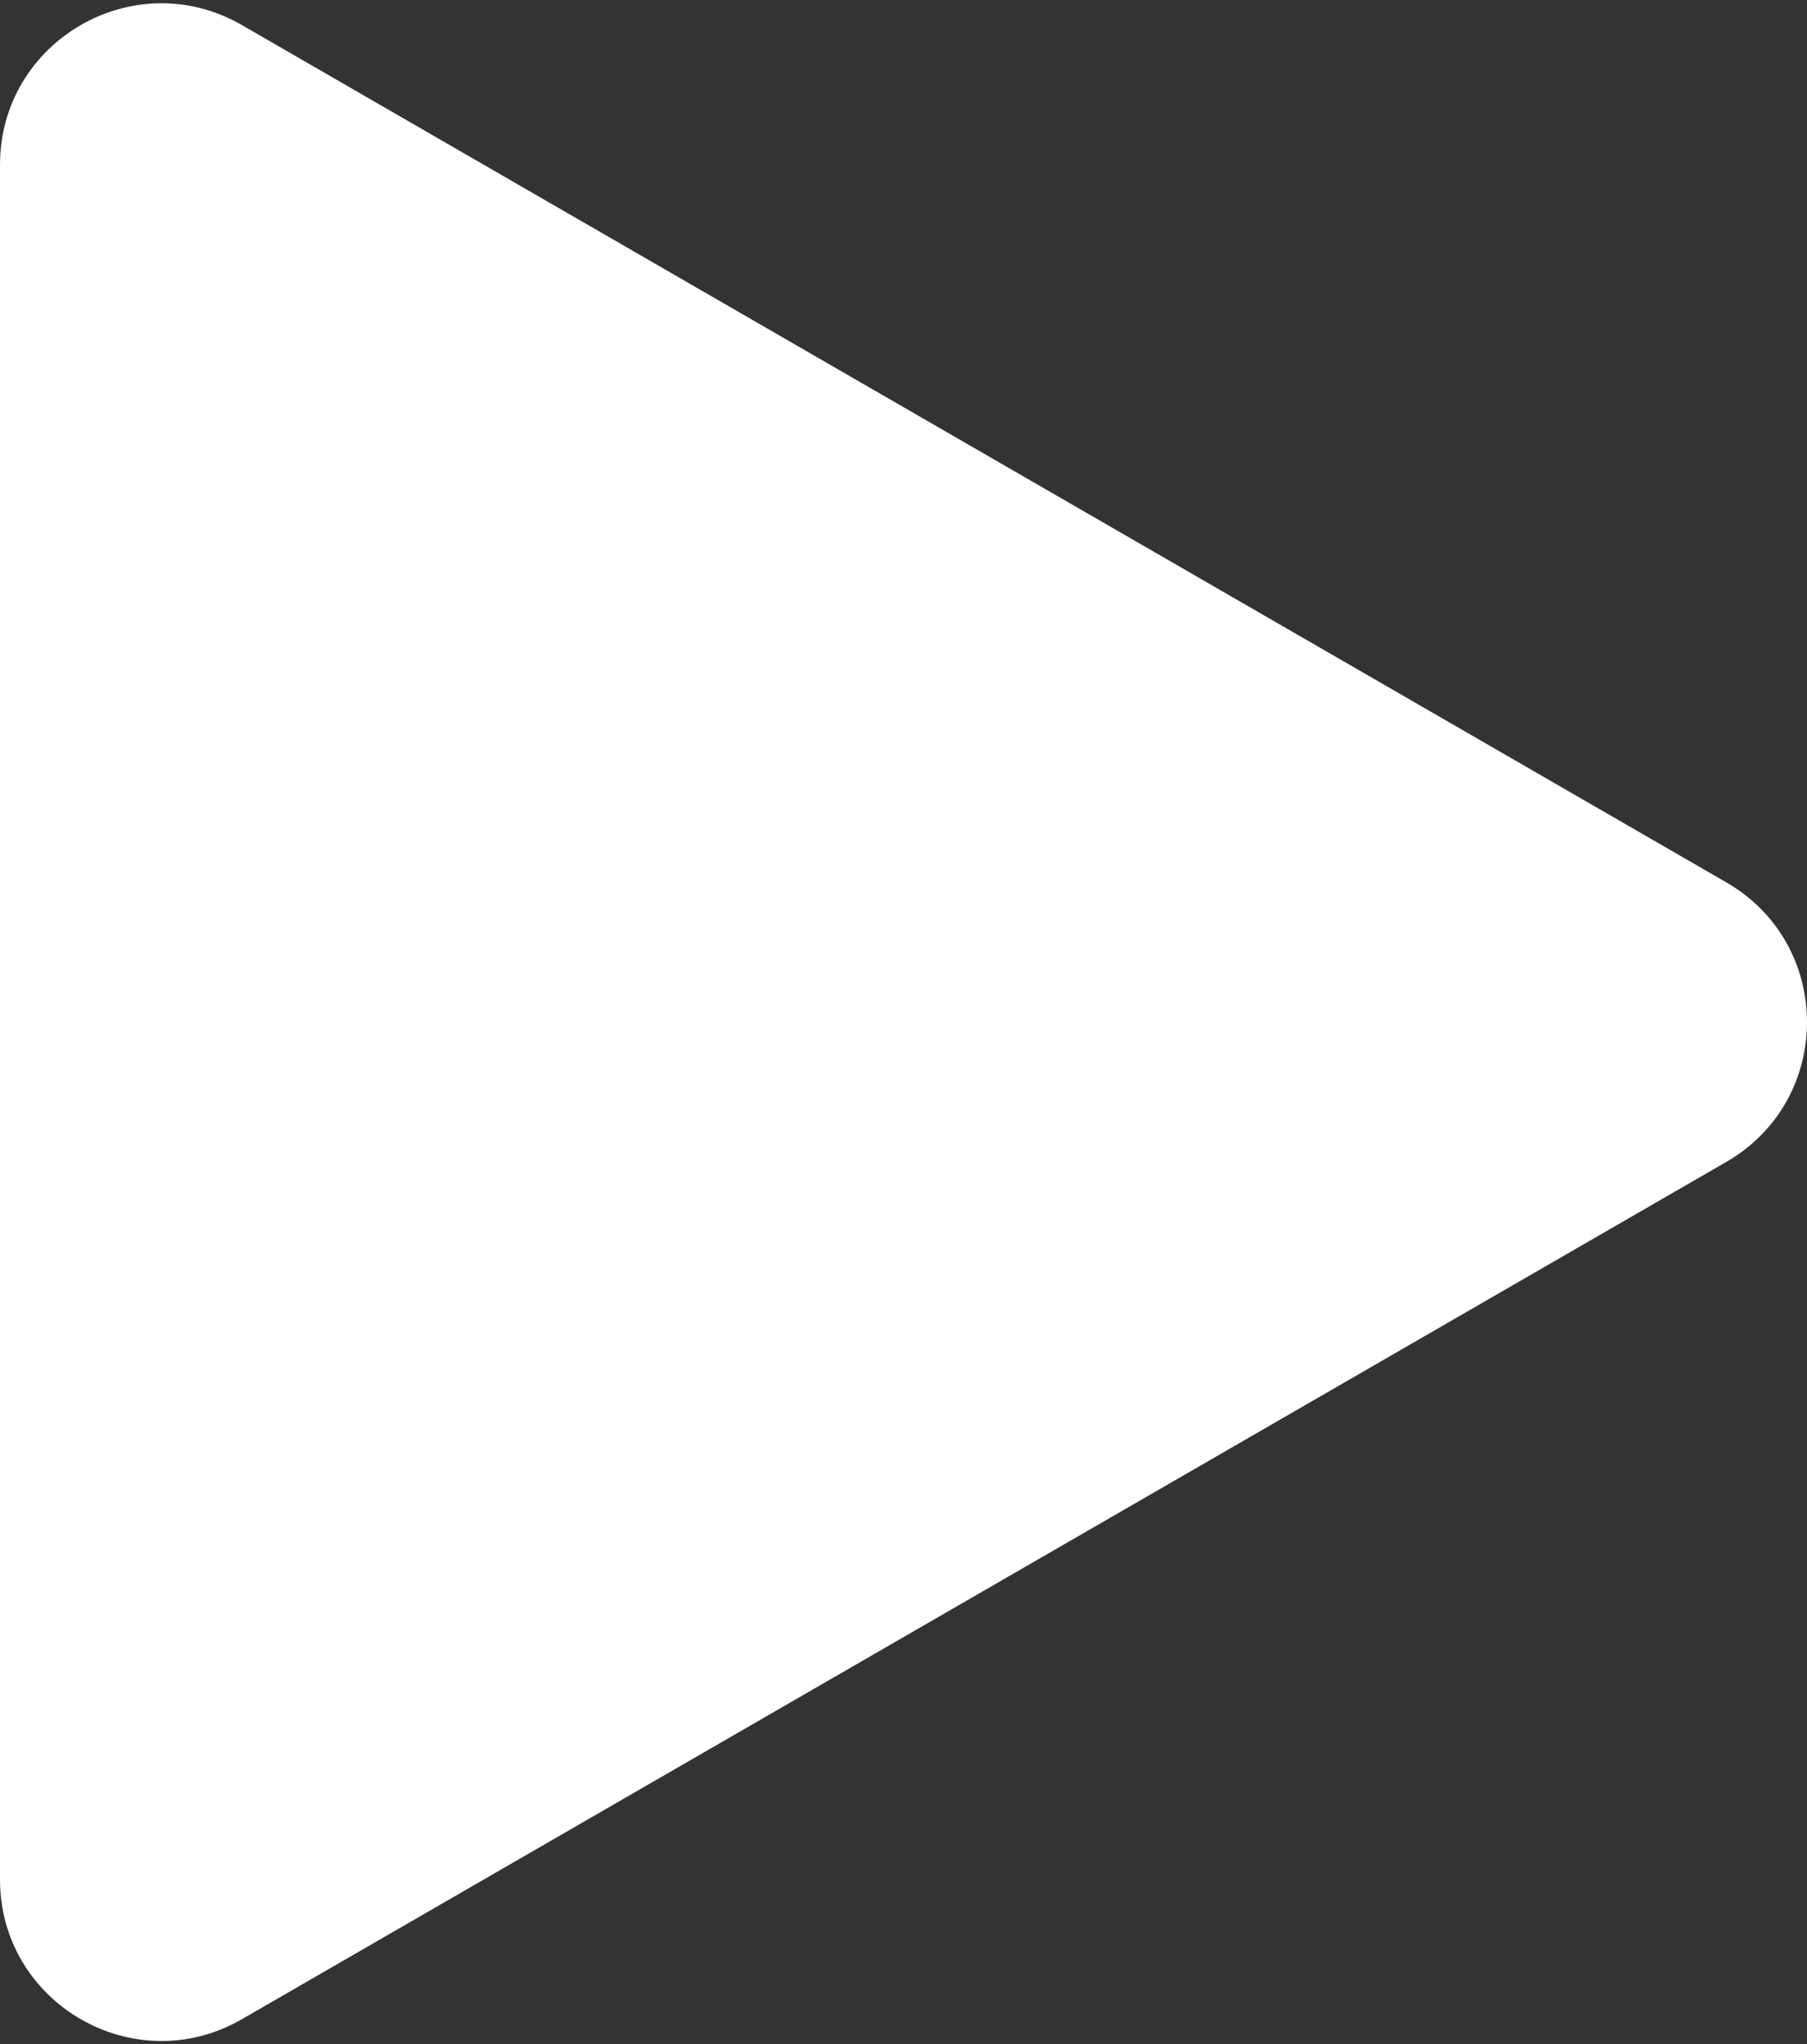
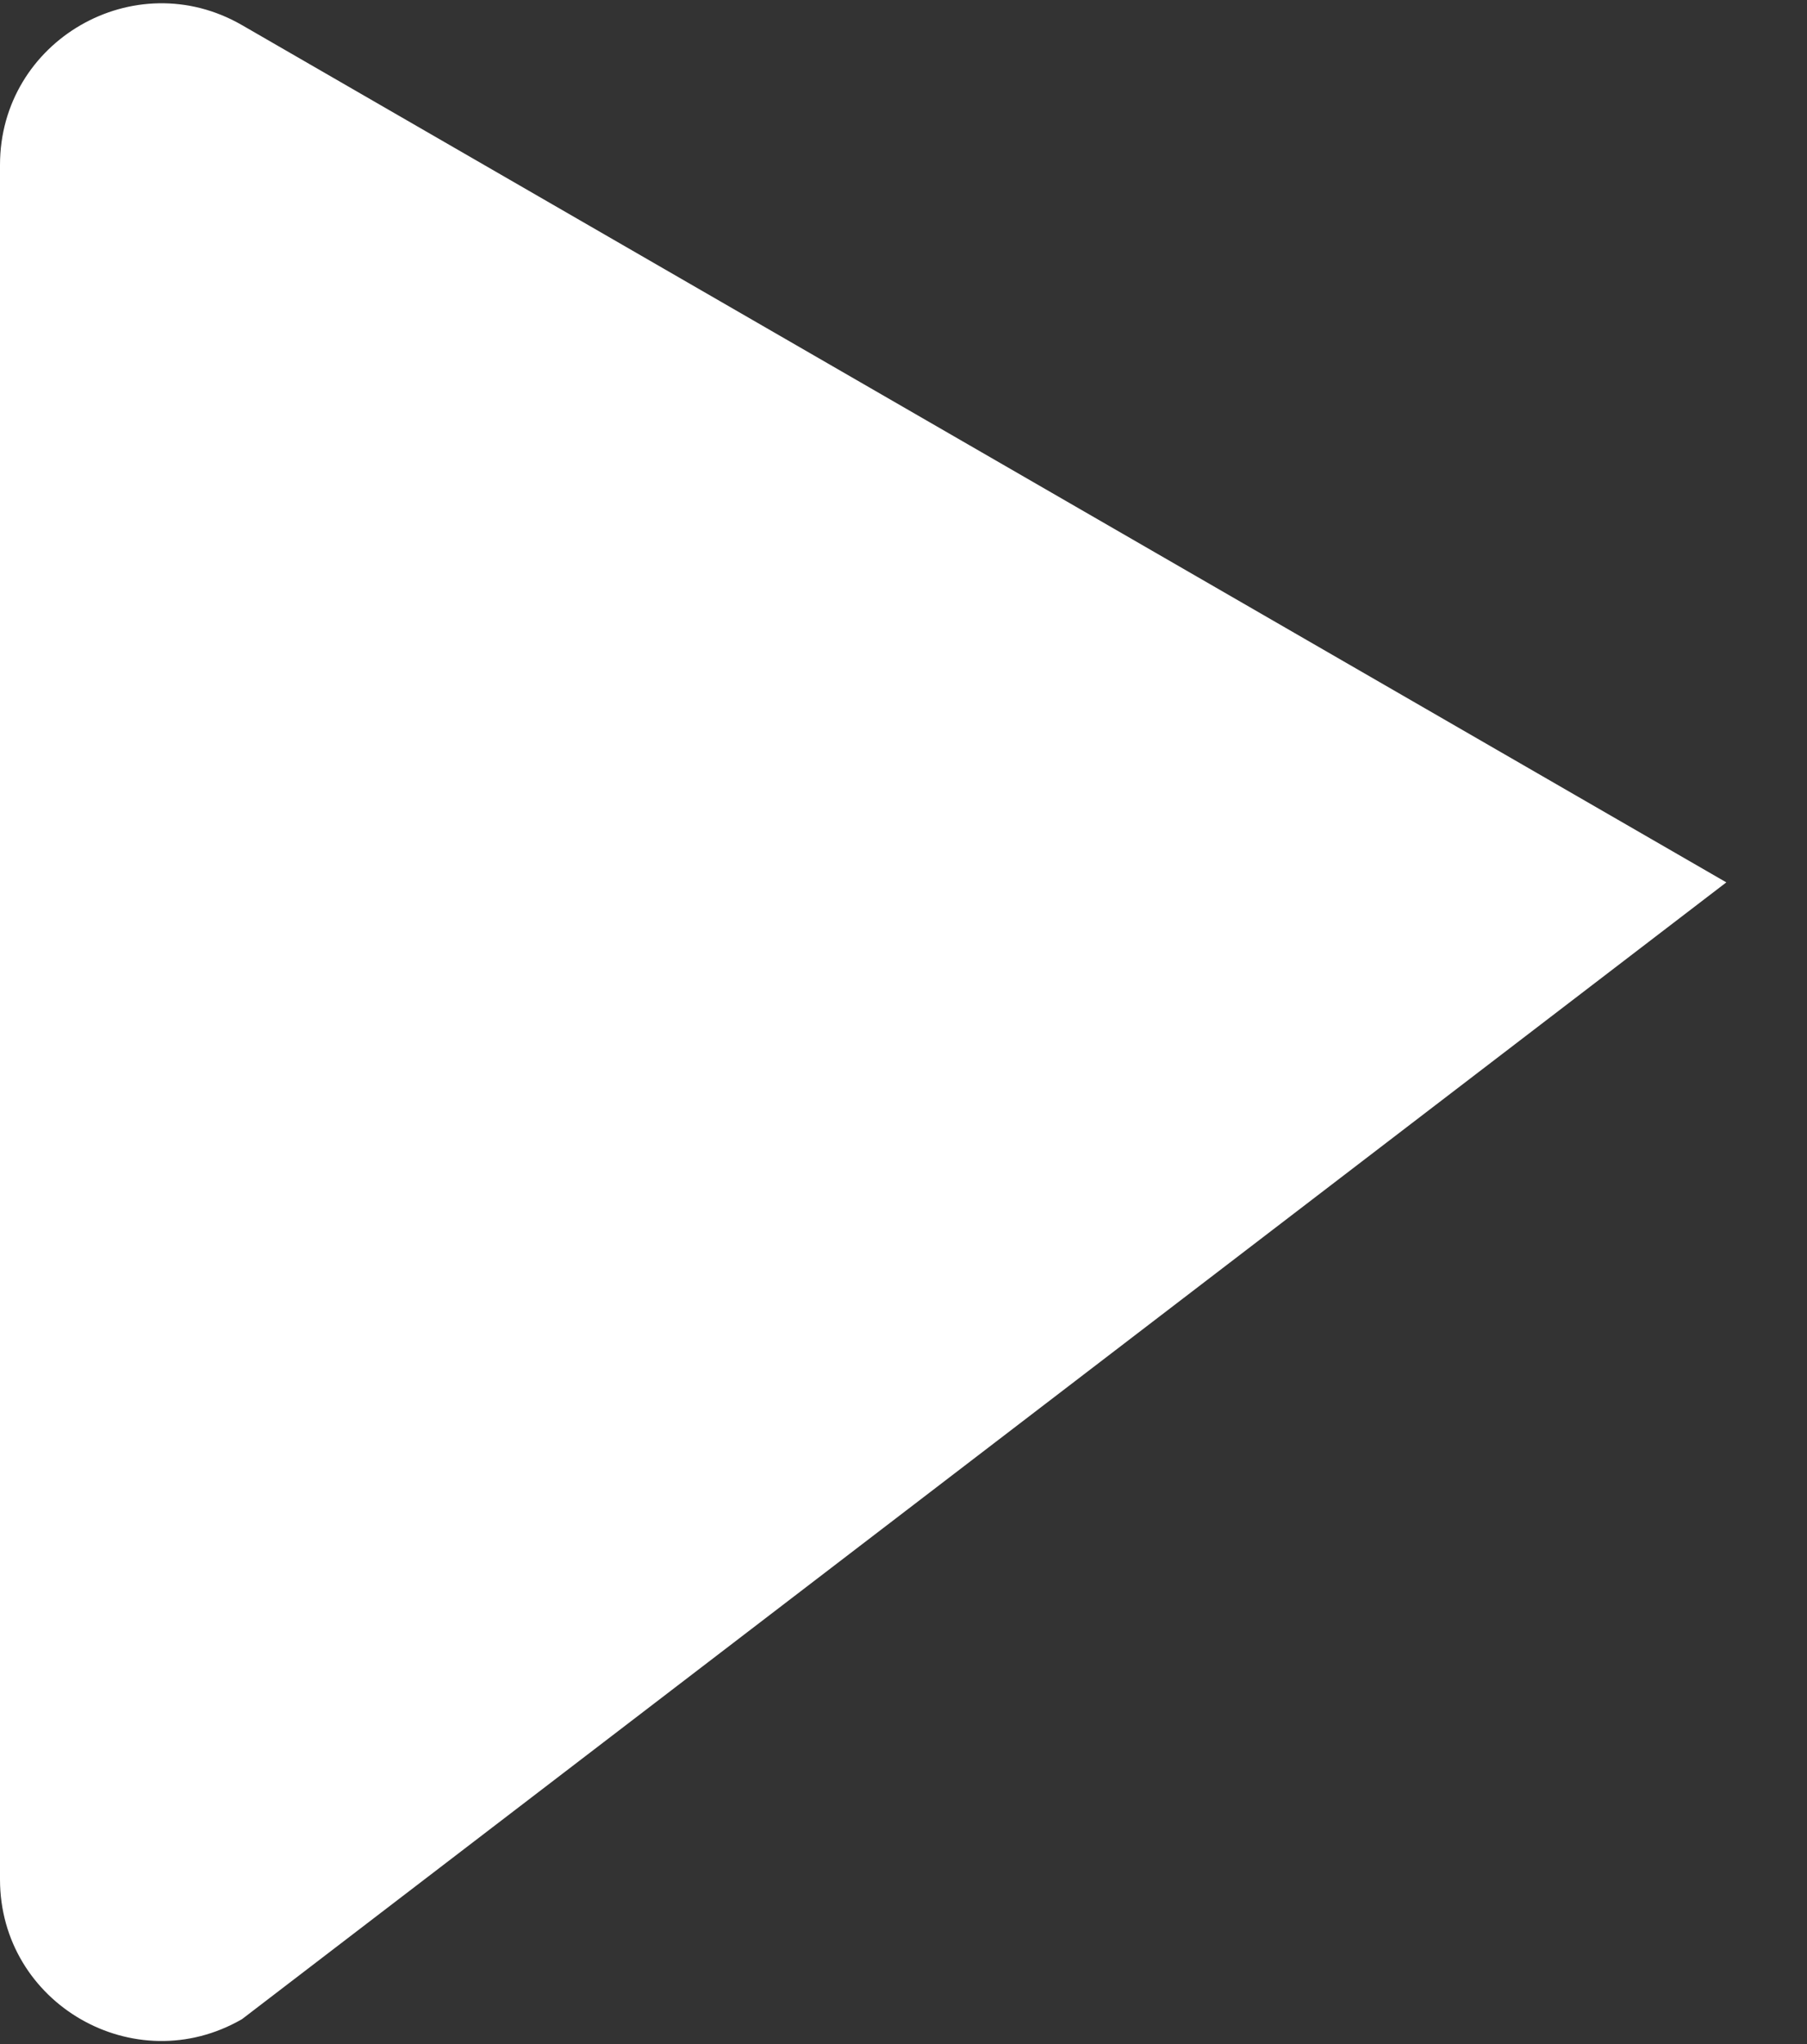
<svg xmlns="http://www.w3.org/2000/svg" width="168" height="190" viewBox="0 0 168 190" fill="none">
  <rect x="0" y="0" width="168" height="190" fill="#333333" stroke="none" />
-   <path d="M160.5 82.01C170.5 87.783 170.5 102.217 160.5 107.99L22.5 187.665C12.5 193.438 5.93859e-06 186.221 6.44332e-06 174.674L1.34087e-05 15.326C1.39134e-05 3.779 12.5 -3.438 22.5 2.335L160.5 82.01Z" fill="white" />
+   <path d="M160.5 82.01L22.5 187.665C12.5 193.438 5.93859e-06 186.221 6.44332e-06 174.674L1.34087e-05 15.326C1.39134e-05 3.779 12.5 -3.438 22.5 2.335L160.5 82.01Z" fill="white" />
</svg>